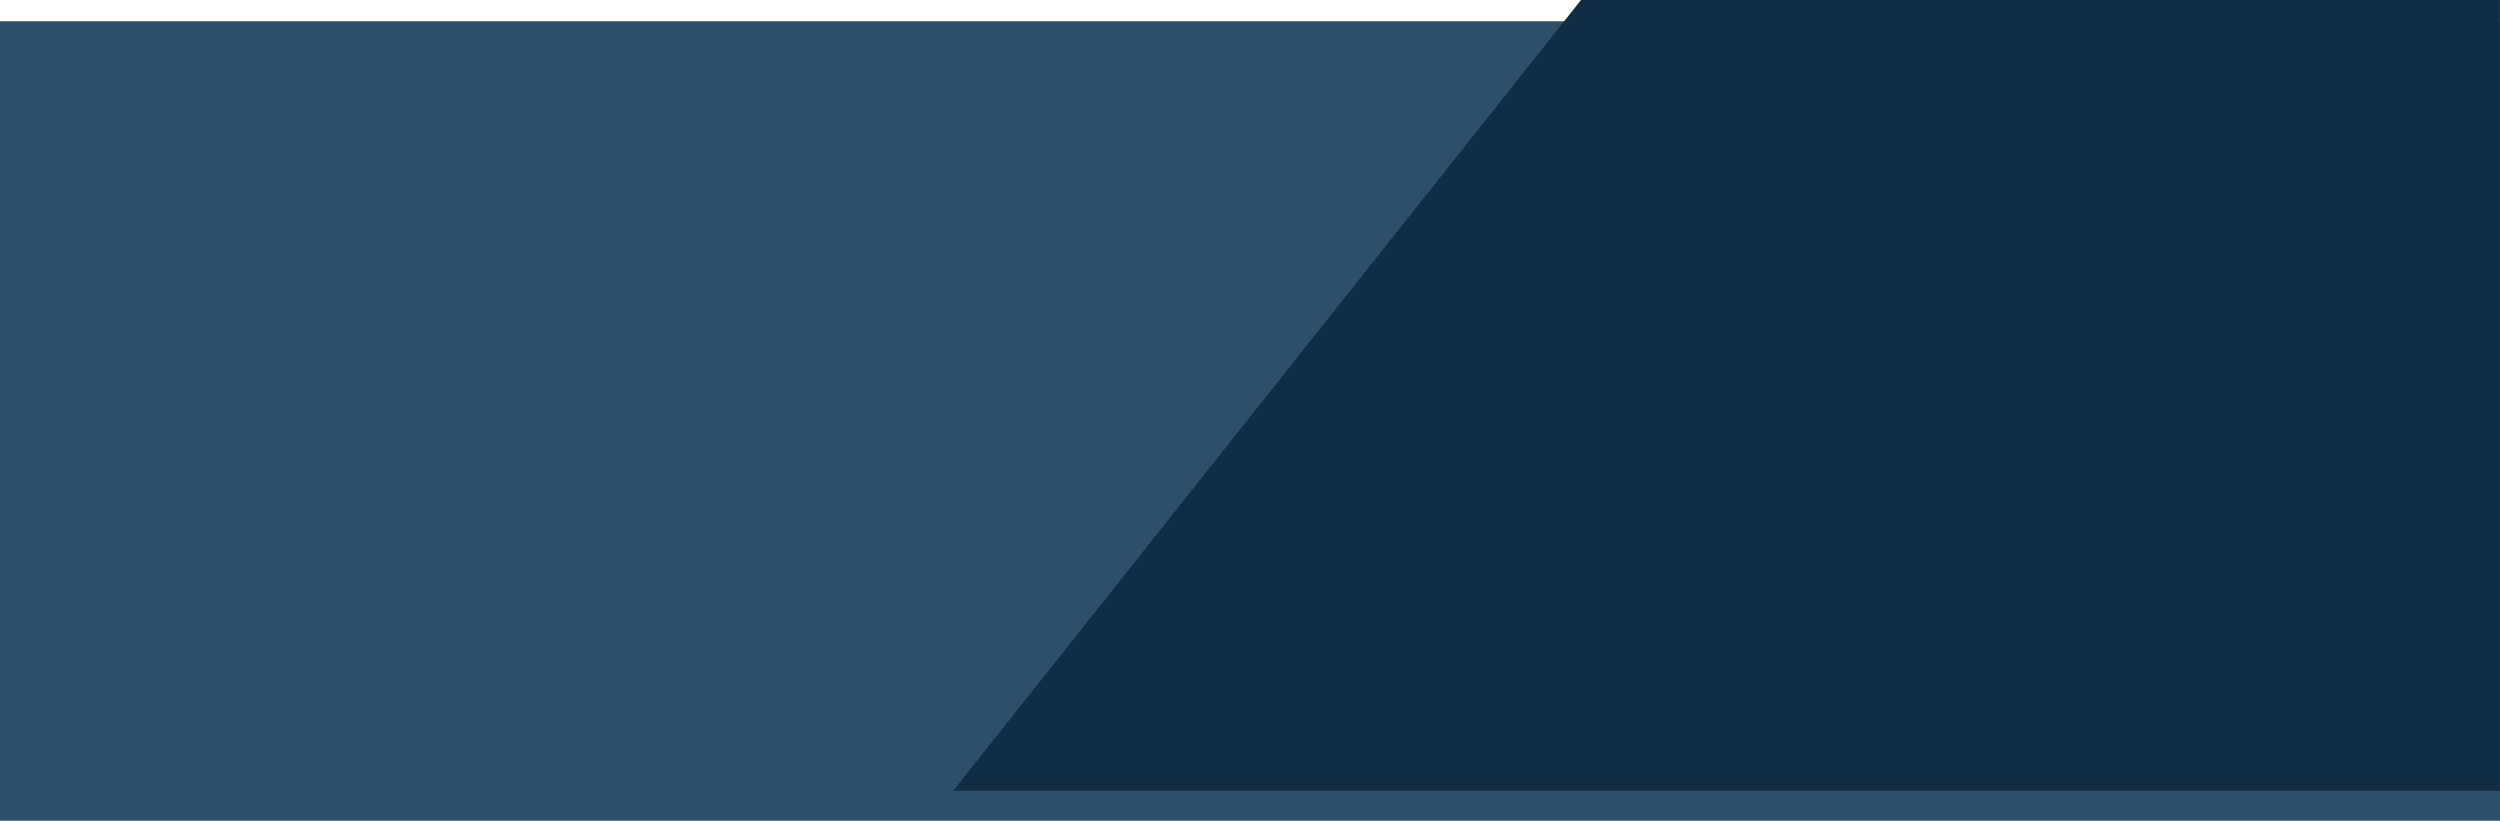
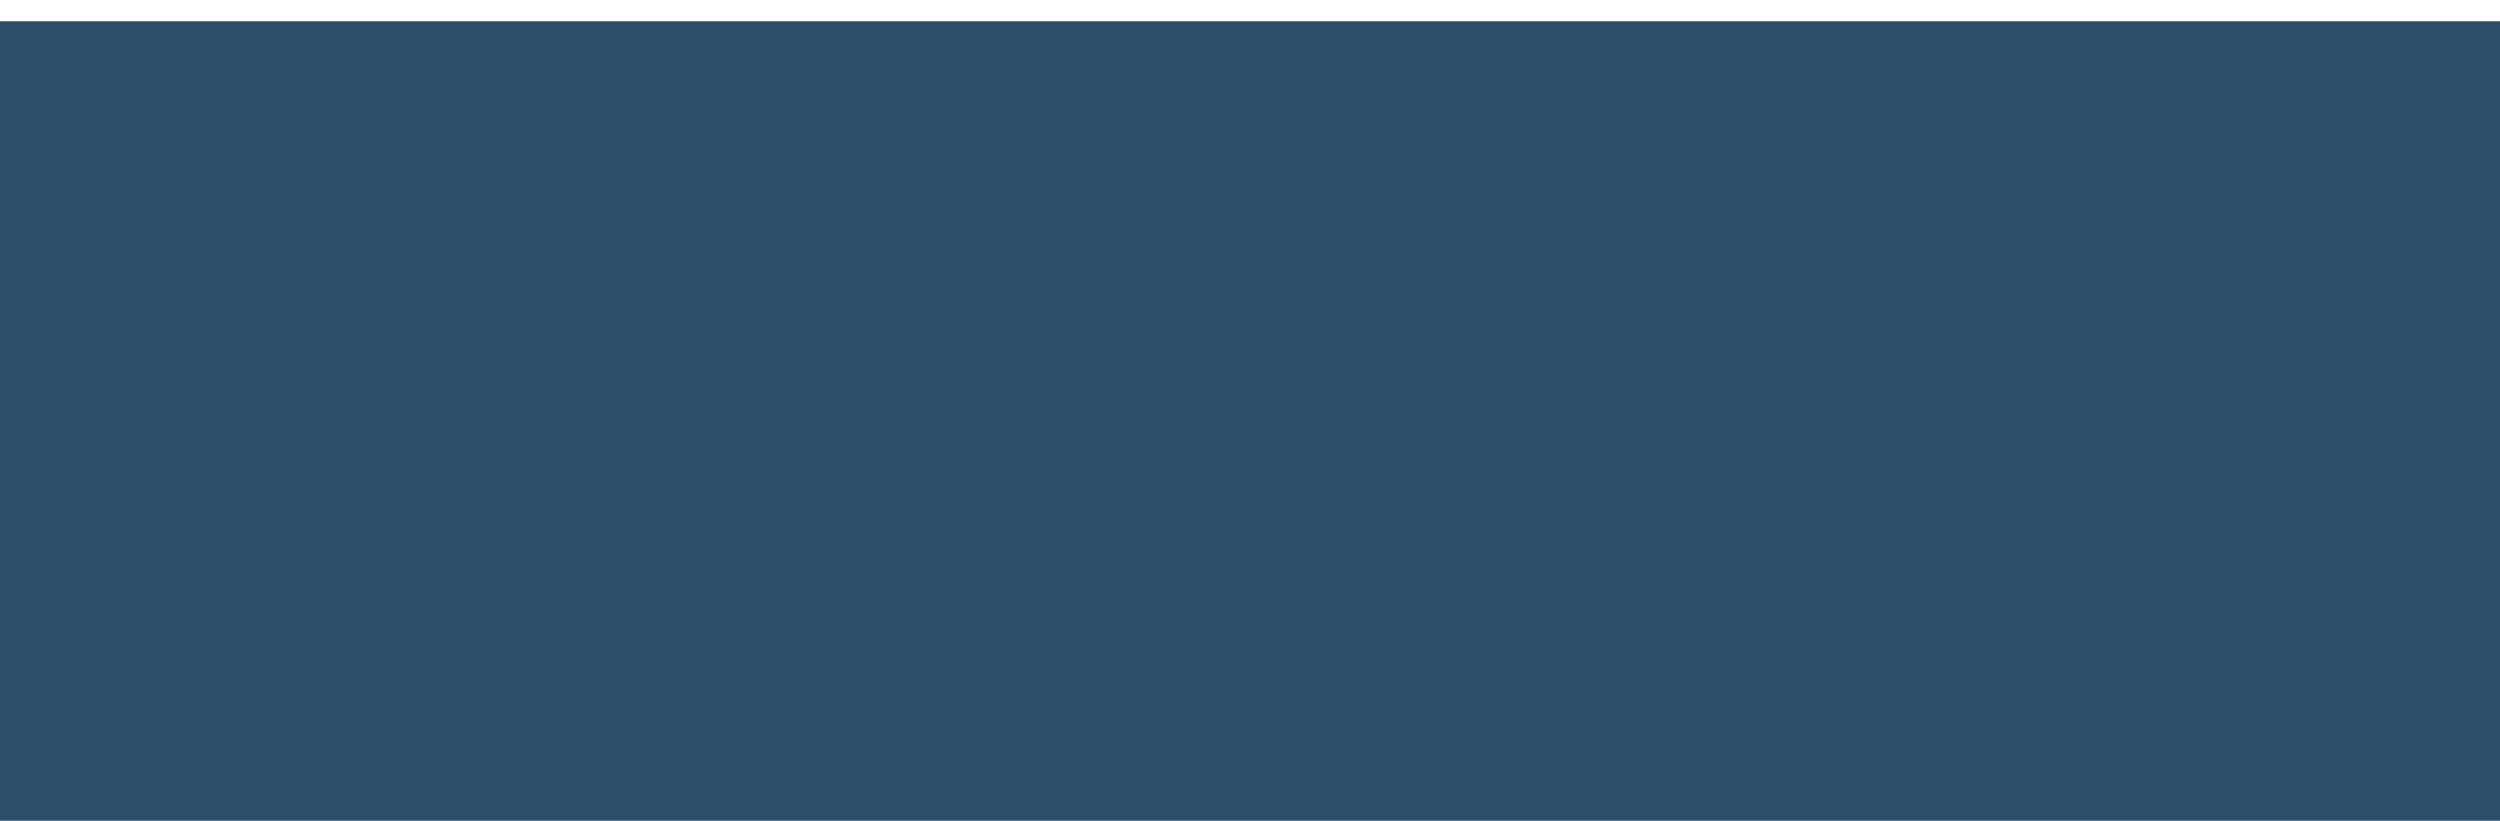
<svg xmlns="http://www.w3.org/2000/svg" width="1920" height="630.335" viewBox="0 0 1920 630.335">
  <g id="Groupe_22" data-name="Groupe 22" transform="translate(-2202 1618.335)">
    <g id="SECTION_1_BG" data-name="SECTION 1 BG" transform="translate(2202 -1602)" fill="#2e4f6a" stroke="rgba(112,112,112,0)" stroke-width="1">
      <rect width="1920" height="614" stroke="none" />
-       <rect x="0.5" y="0.5" width="1919" height="613" fill="none" />
    </g>
-     <path id="Tracé_31" data-name="Tracé 31" d="M7295.5,509l-482.223,607.314H8001.244V509Z" transform="translate(-3879.279 -2127.335)" fill="#112d44" />
  </g>
</svg>